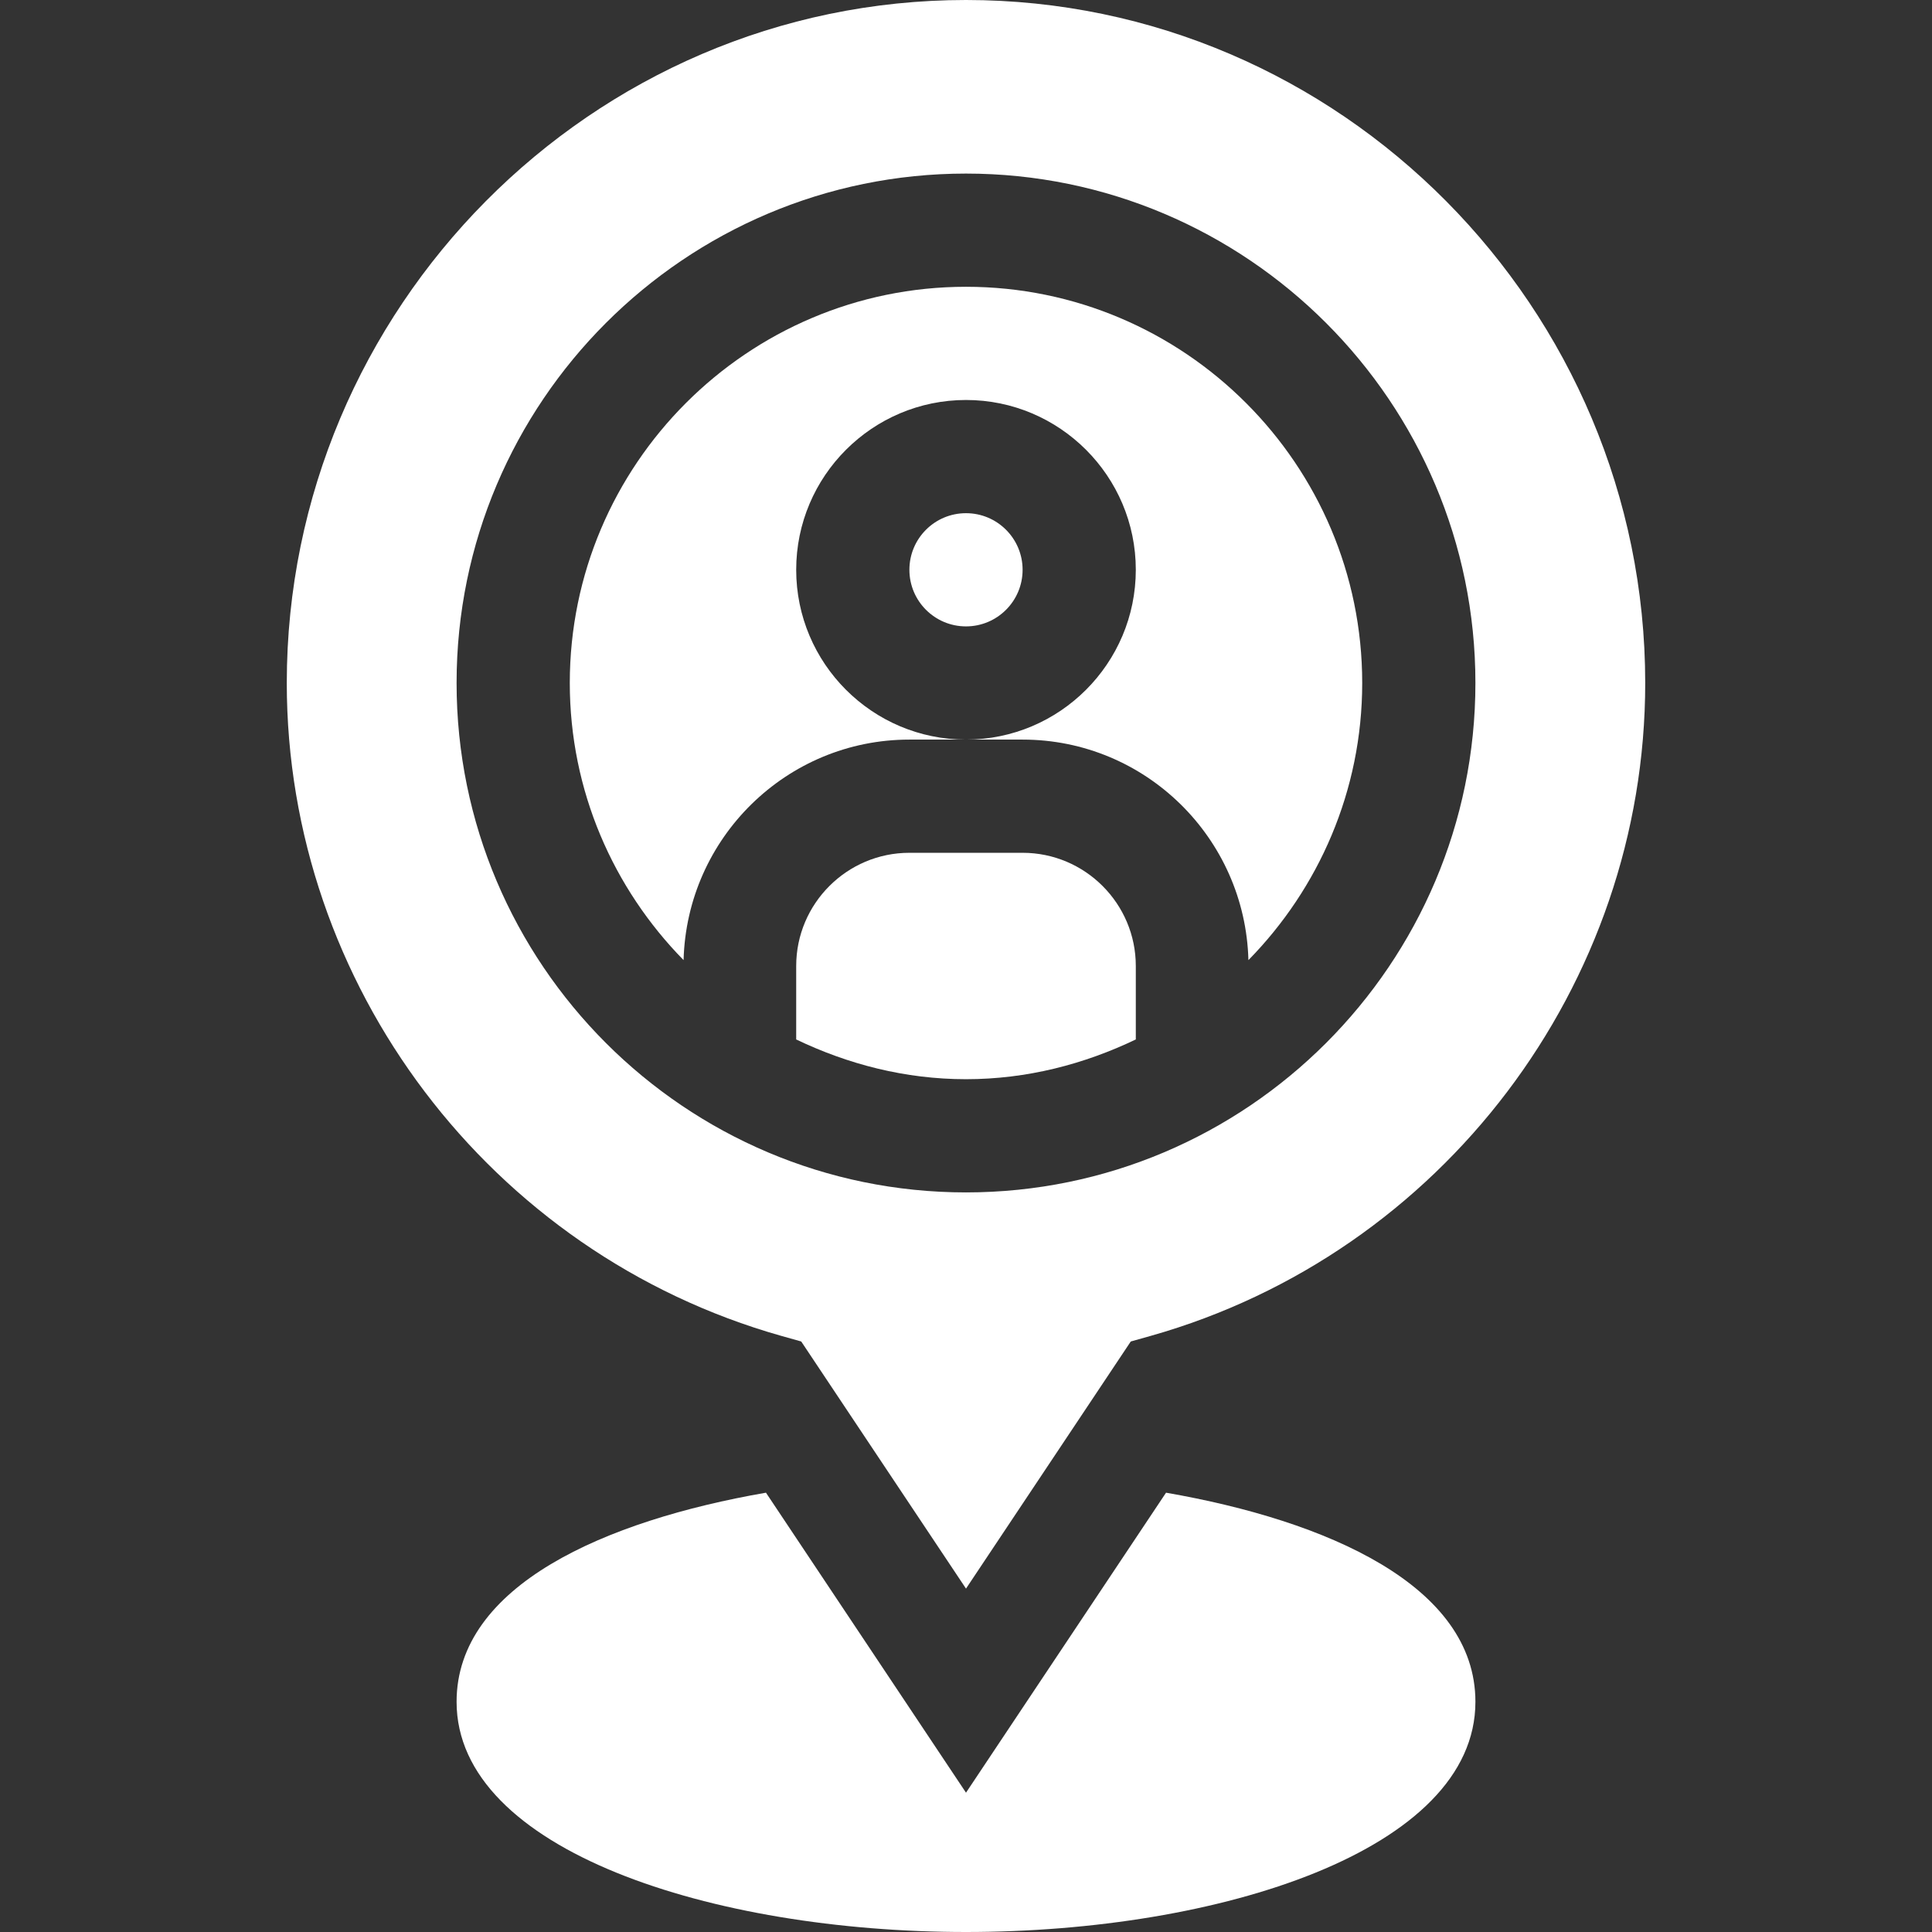
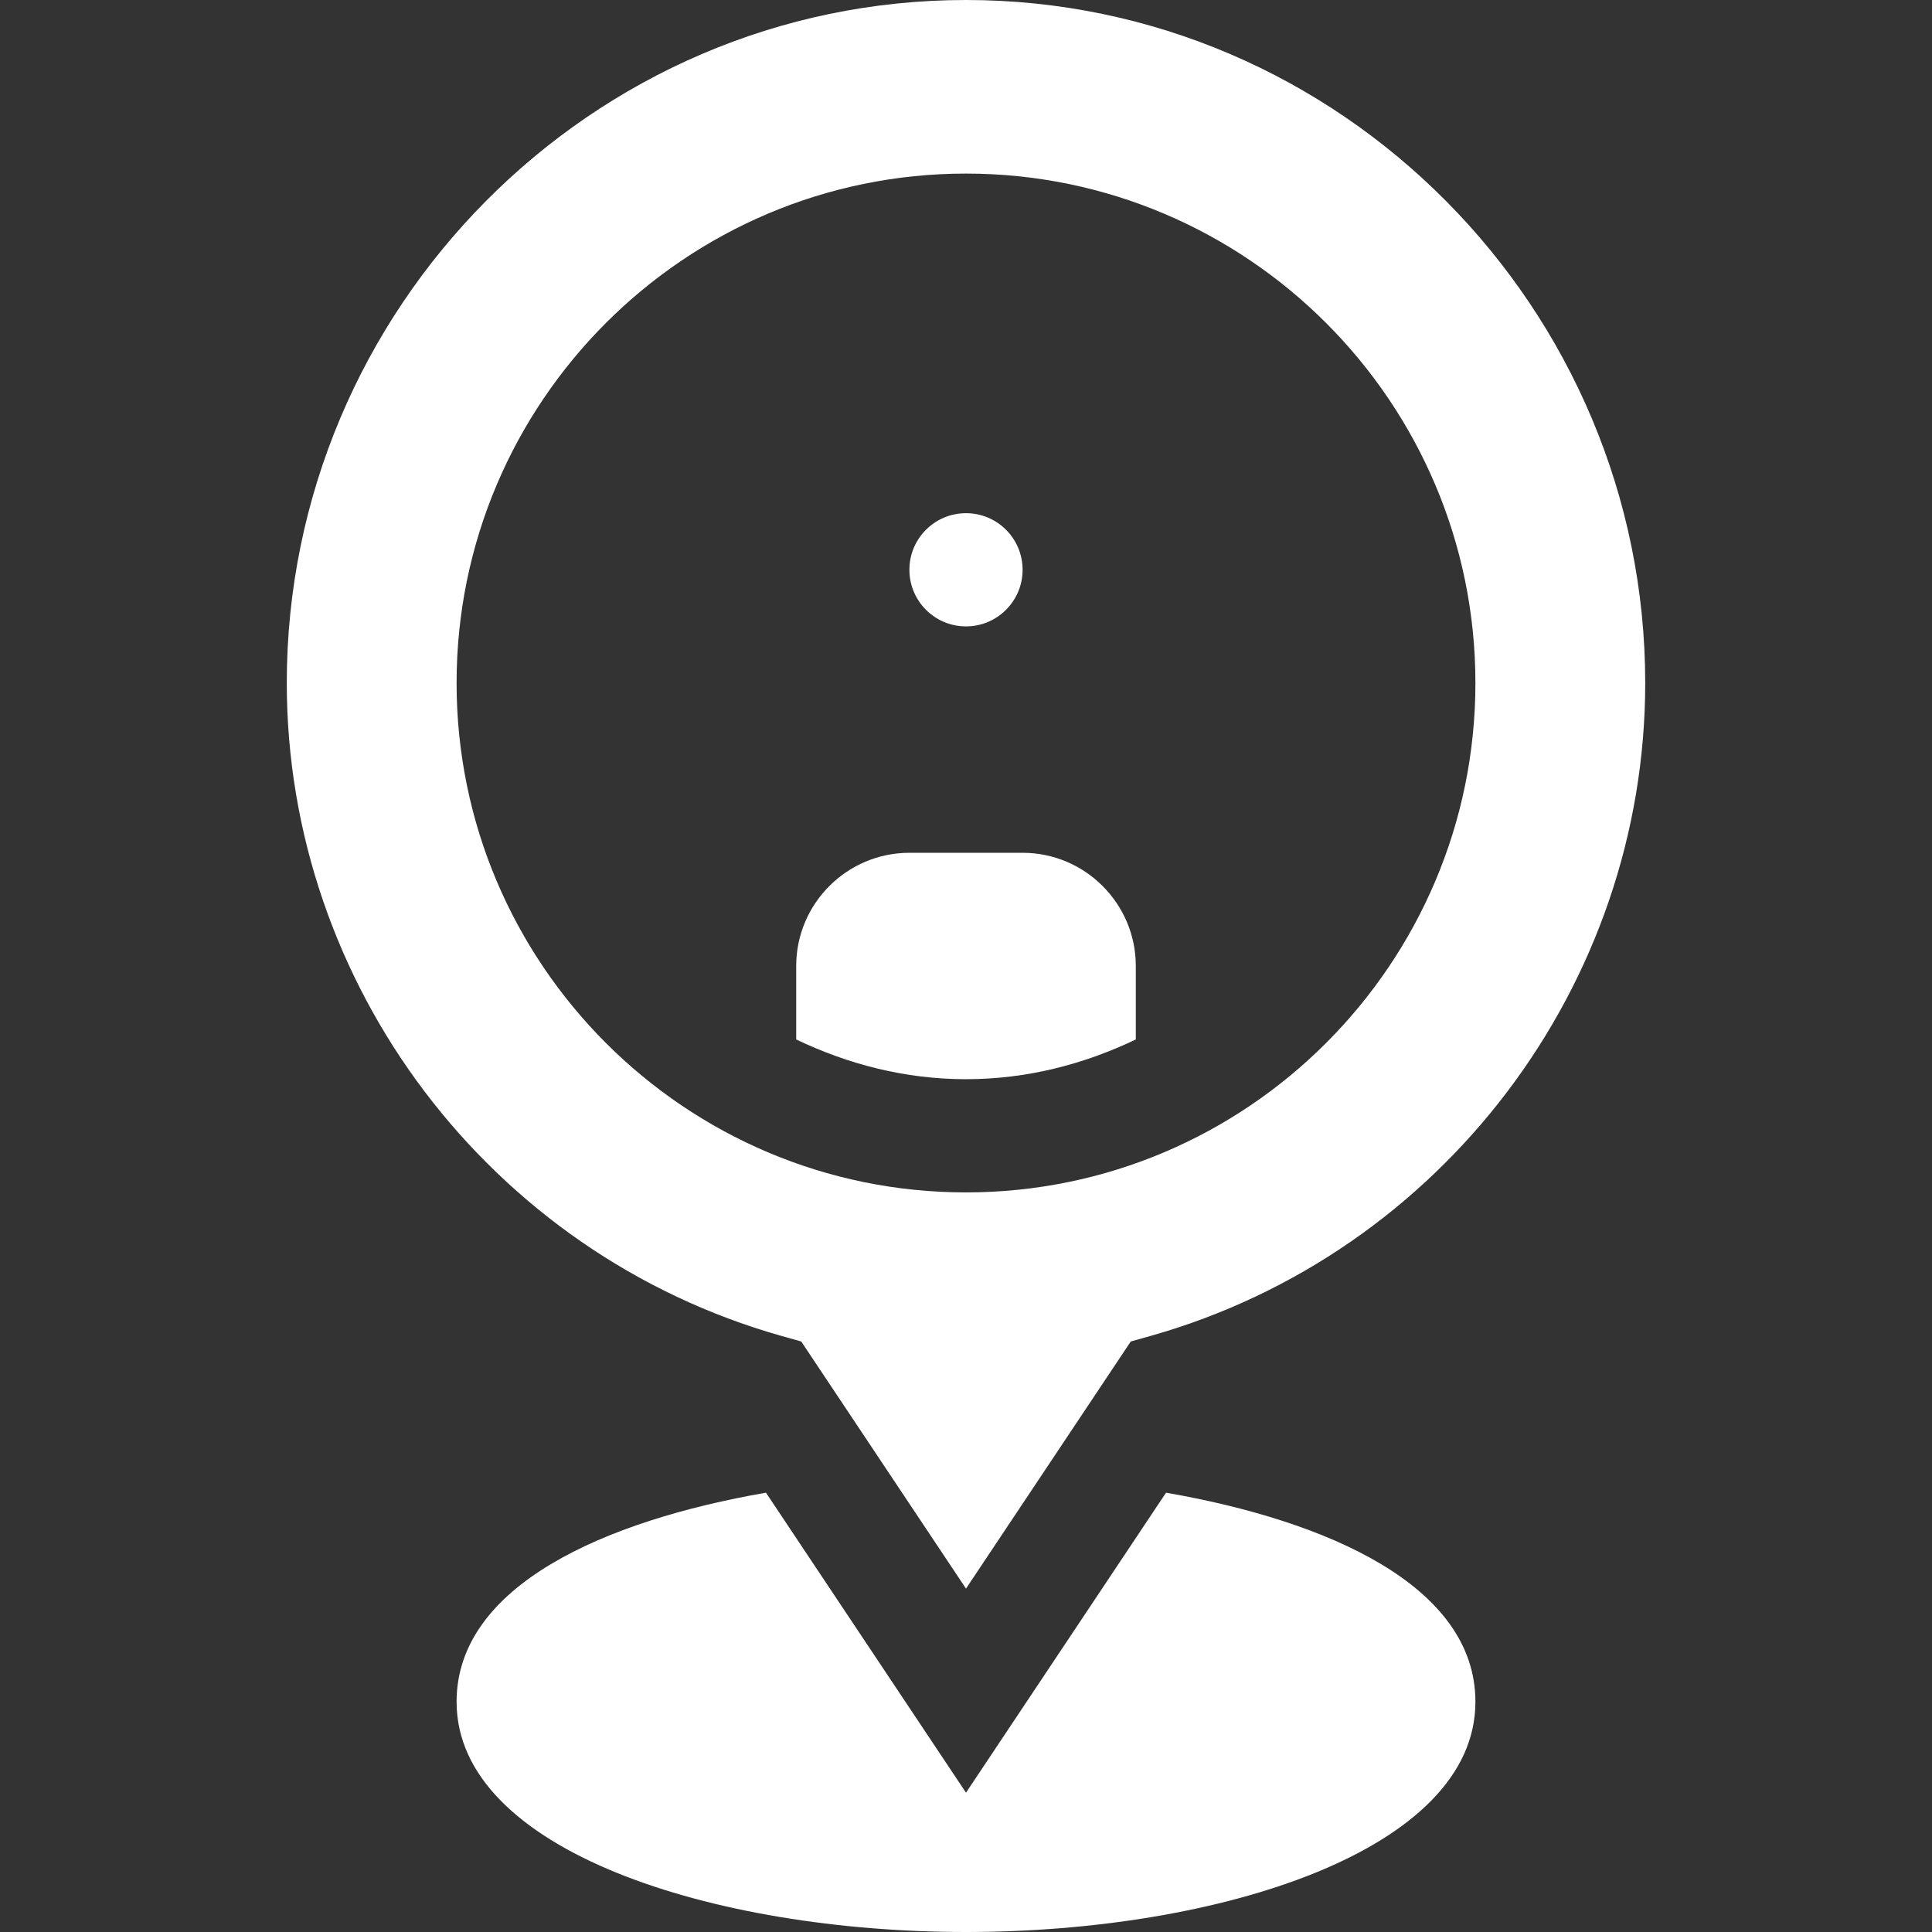
<svg xmlns="http://www.w3.org/2000/svg" width="512" height="512" viewBox="0 0 512 512">
  <rect x="0" y="0" width="512" height="512" fill="#333333" stroke="none" />
  <g class="nc-icon-wrapper" fill="#ffffff">
    <path d="M309.011 395.579L256 475.082l-53.011-79.503C160.302 402.995 121 420.183 121 451c0 39.39 67.91 61 135 61s135-21.61 135-61c0-30.817-39.302-48.005-81.989-55.421z" />
    <circle cx="256" cy="151" r="15" />
    <path d="M271 226h-30c-16.538 0-30 13.462-30 30v19.468C224.693 282.023 239.835 286 256 286s31.307-3.977 45-10.532V256c0-16.538-13.462-30-30-30z" />
-     <path d="M256 76c-57.891 0-105 47.109-105 105 0 28.588 11.556 54.487 30.157 73.442C182.005 222.087 208.442 196 241 196h15c-24.814 0-45-20.186-45-45s20.186-45 45-45 45 20.186 45 45-20.186 45-45 45h15c32.558 0 58.995 26.087 59.843 58.442C349.444 235.487 361 209.588 361 181c0-57.891-47.109-105-105-105z" />
    <path d="M256 0C156.742 0 76 81.742 76 181c0 80.054 53.877 151.187 131.016 173.013l5.317 1.494L256 421l43.667-65.493 5.317-1.494C382.123 332.187 436 261.054 436 181 436 81.742 355.258 0 256 0zm0 316c-74.443 0-135-60.557-135-135S181.557 46 256 46s135 60.557 135 135-60.557 135-135 135z" />
  </g>
</svg>